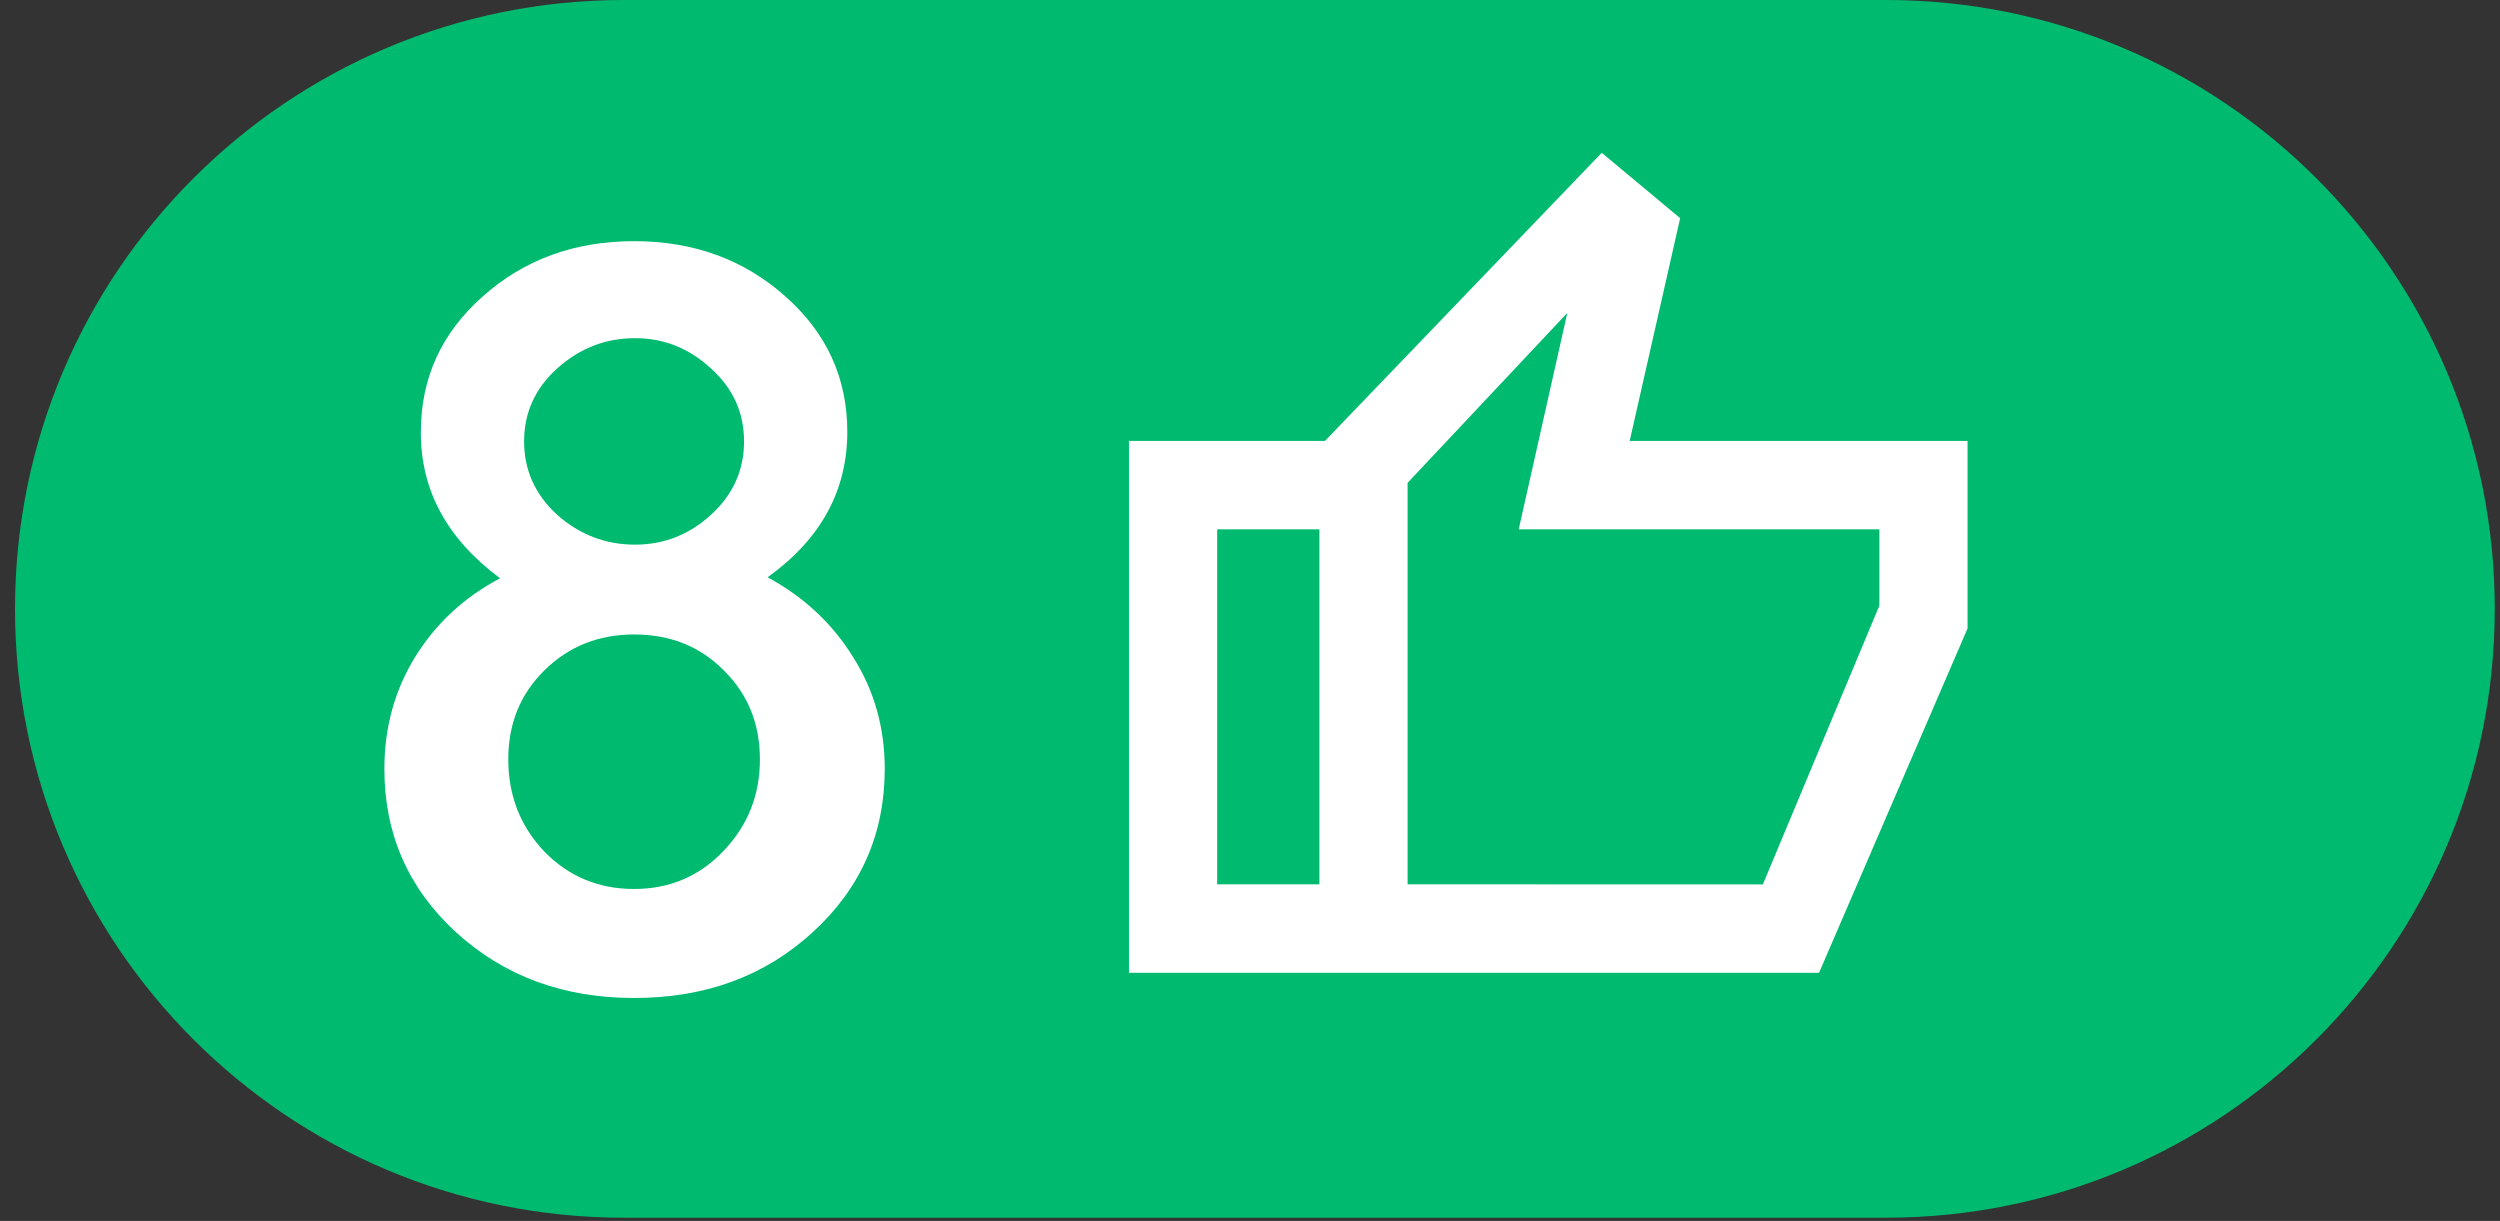
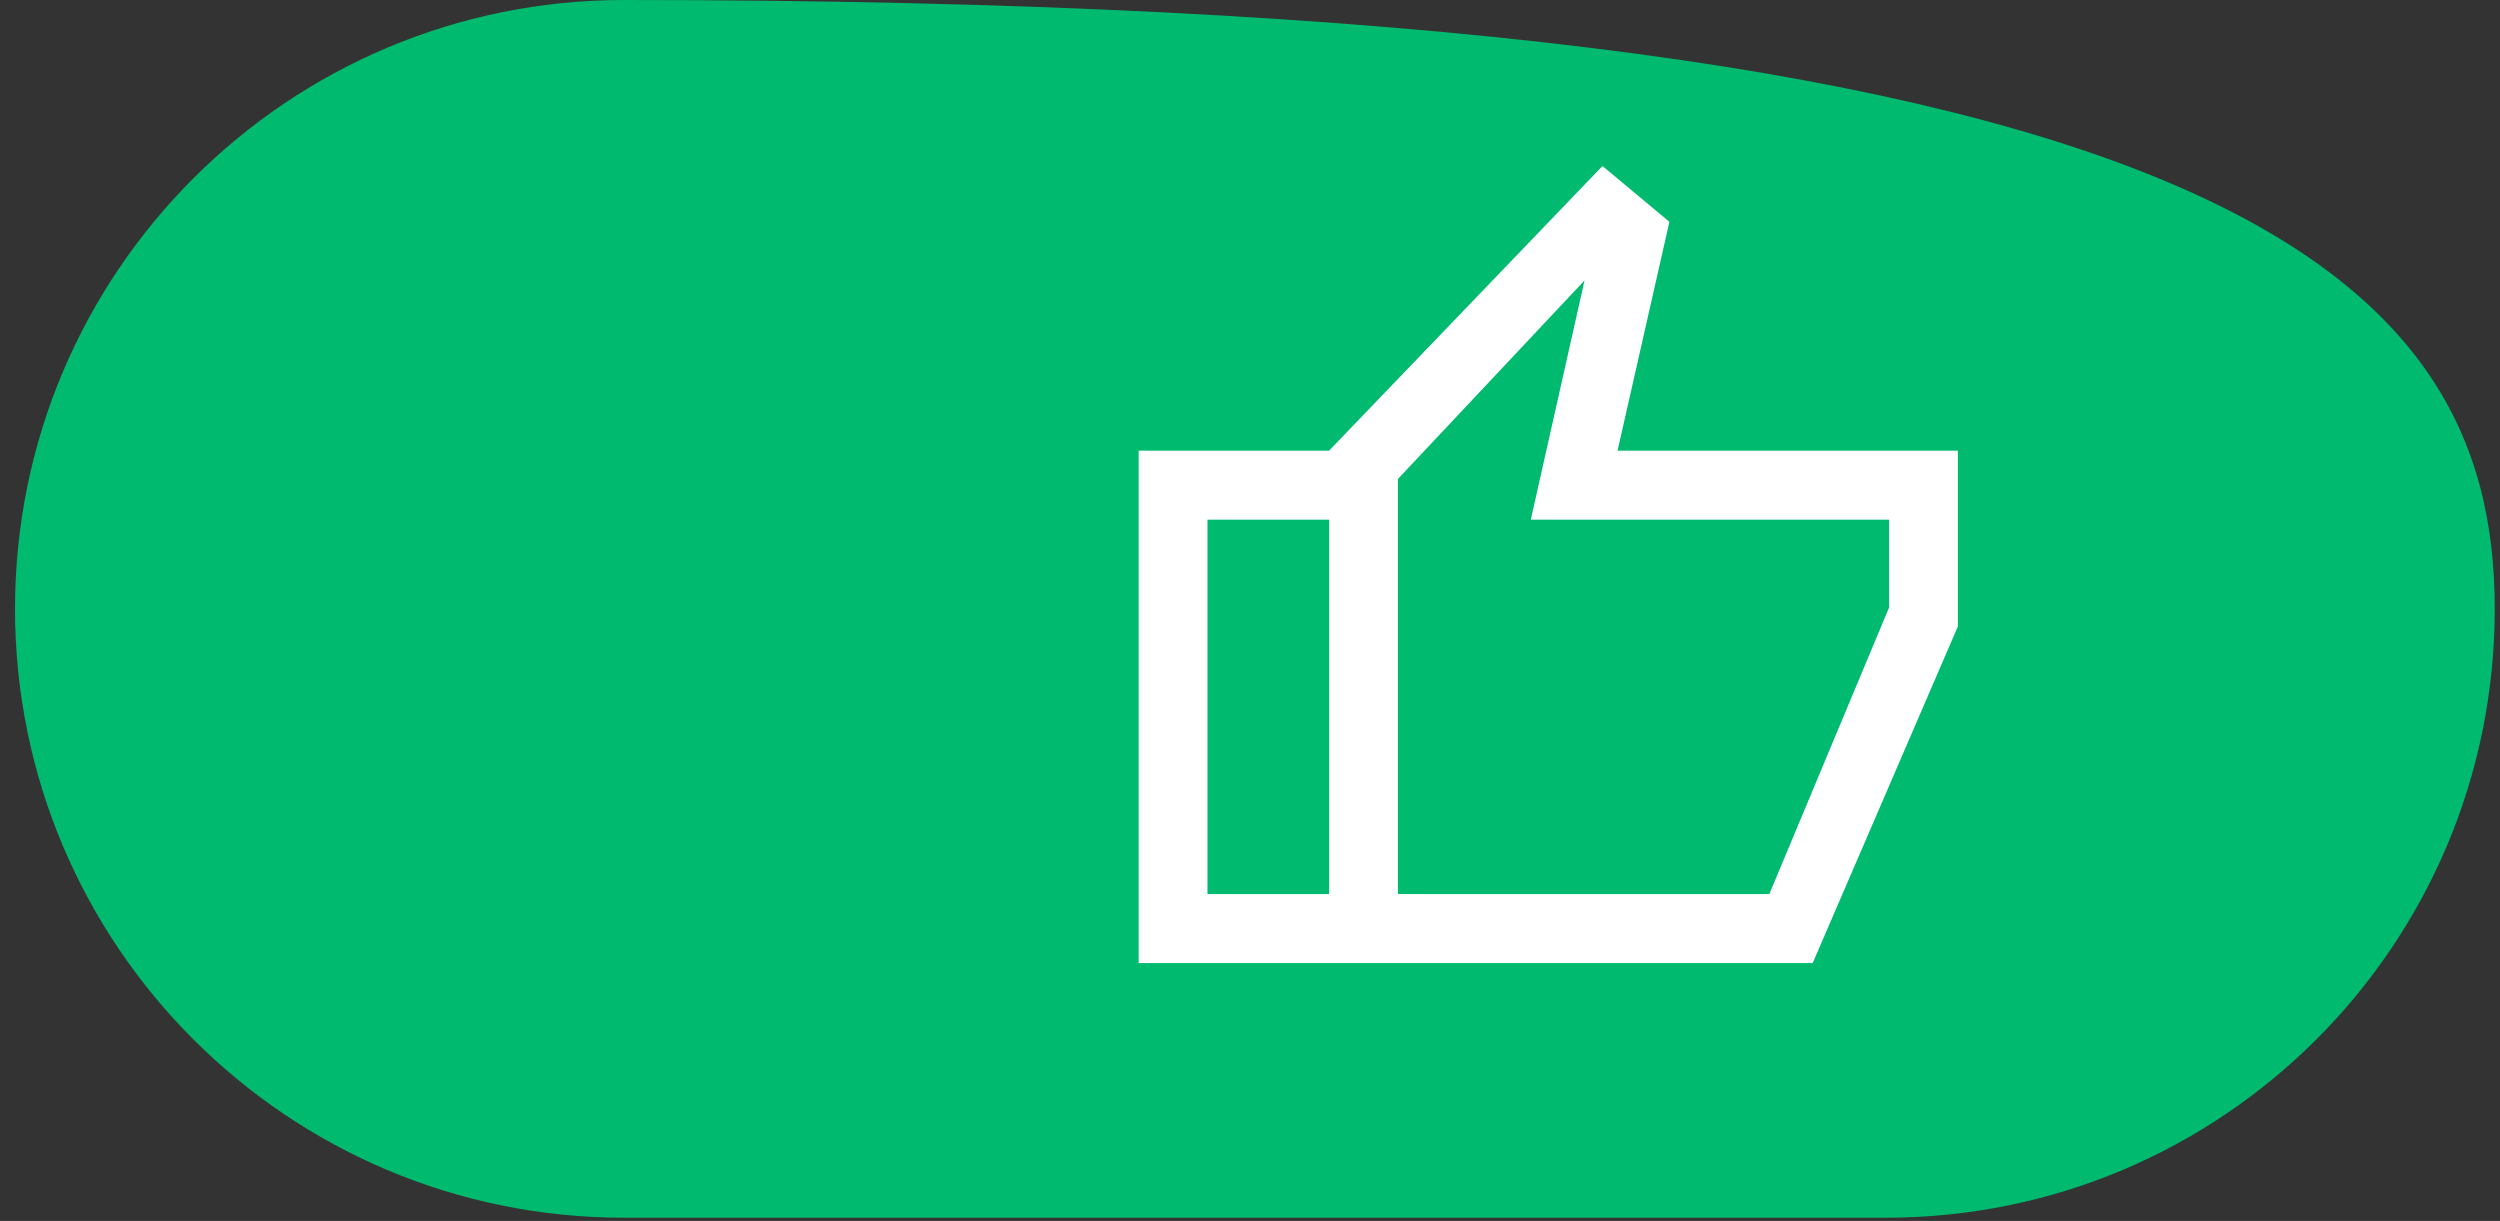
<svg xmlns="http://www.w3.org/2000/svg" width="129" height="63" viewBox="0 0 129 63" fill="none">
  <rect x="0" y="0" width="129" height="63" fill="#333333" stroke="none" />
-   <path d="M0.775 31.417C0.775 14.066 14.841 0 32.193 0H97.312C114.663 0 128.729 14.066 128.729 31.417C128.729 48.769 114.663 62.834 97.312 62.834H32.193C14.841 62.834 0.775 48.769 0.775 31.417Z" fill="#00BA70" />
-   <path d="M39.607 29.789C41.474 30.797 42.944 32.168 44.018 33.903C45.108 35.62 45.653 37.545 45.653 39.676C45.653 43.029 44.414 45.838 41.937 48.101C39.475 50.364 36.403 51.496 32.719 51.496C29.068 51.496 26.004 50.364 23.526 48.101C21.064 45.838 19.834 43.029 19.834 39.676C19.834 37.545 20.362 35.62 21.419 33.903C22.493 32.168 23.955 30.813 25.805 29.839C23.063 27.807 21.7 25.288 21.717 22.281C21.717 19.506 22.782 17.177 24.913 15.293C27.044 13.394 29.646 12.444 32.719 12.444C35.791 12.444 38.393 13.394 40.524 15.293C42.655 17.177 43.721 19.506 43.721 22.281C43.721 25.321 42.349 27.823 39.607 29.789ZM32.768 17.449C31.248 17.449 29.91 17.97 28.754 19.01C27.614 20.035 27.044 21.29 27.044 22.777C27.044 24.264 27.614 25.527 28.754 26.568C29.91 27.592 31.248 28.104 32.768 28.104C34.255 28.104 35.56 27.592 36.683 26.568C37.823 25.527 38.393 24.264 38.393 22.777C38.393 21.29 37.823 20.035 36.683 19.01C35.56 17.97 34.255 17.449 32.768 17.449ZM28.085 43.938C29.34 45.227 30.885 45.871 32.719 45.871C34.552 45.871 36.089 45.218 37.328 43.913C38.583 42.608 39.211 41.031 39.211 39.18C39.211 37.347 38.591 35.819 37.352 34.596C36.13 33.357 34.585 32.738 32.719 32.738C30.885 32.738 29.34 33.357 28.085 34.596C26.846 35.819 26.227 37.347 26.227 39.18C26.227 41.047 26.846 42.633 28.085 43.938Z" fill="white" />
+   <path d="M0.775 31.417C0.775 14.066 14.841 0 32.193 0C114.663 0 128.729 14.066 128.729 31.417C128.729 48.769 114.663 62.834 97.312 62.834H32.193C14.841 62.834 0.775 48.769 0.775 31.417Z" fill="#00BA70" />
  <path d="M86.141 11.446L83.466 23.253L101.025 23.253L101.025 32.327L93.534 49.695L58.755 49.695L58.755 23.253L68.581 23.253L82.688 8.567L86.141 11.446ZM62.306 26.814L62.306 46.133L68.581 46.133L68.581 26.814L62.306 26.814ZM72.132 24.716L72.132 46.133L91.297 46.134L97.475 31.351L97.475 26.814L78.99 26.814L81.763 14.47L72.132 24.716Z" fill="white" />
-   <path d="M86.141 11.446L83.466 23.253L101.025 23.253L101.025 32.327L93.534 49.695L58.755 49.695L58.755 23.253L68.581 23.253L82.688 8.567L86.141 11.446ZM62.306 26.814L62.306 46.133L68.581 46.133L68.581 26.814L62.306 26.814ZM72.132 24.716L72.132 46.133L91.297 46.134L97.475 31.351L97.475 26.814L78.99 26.814L81.763 14.47L72.132 24.716Z" stroke="white" />
</svg>